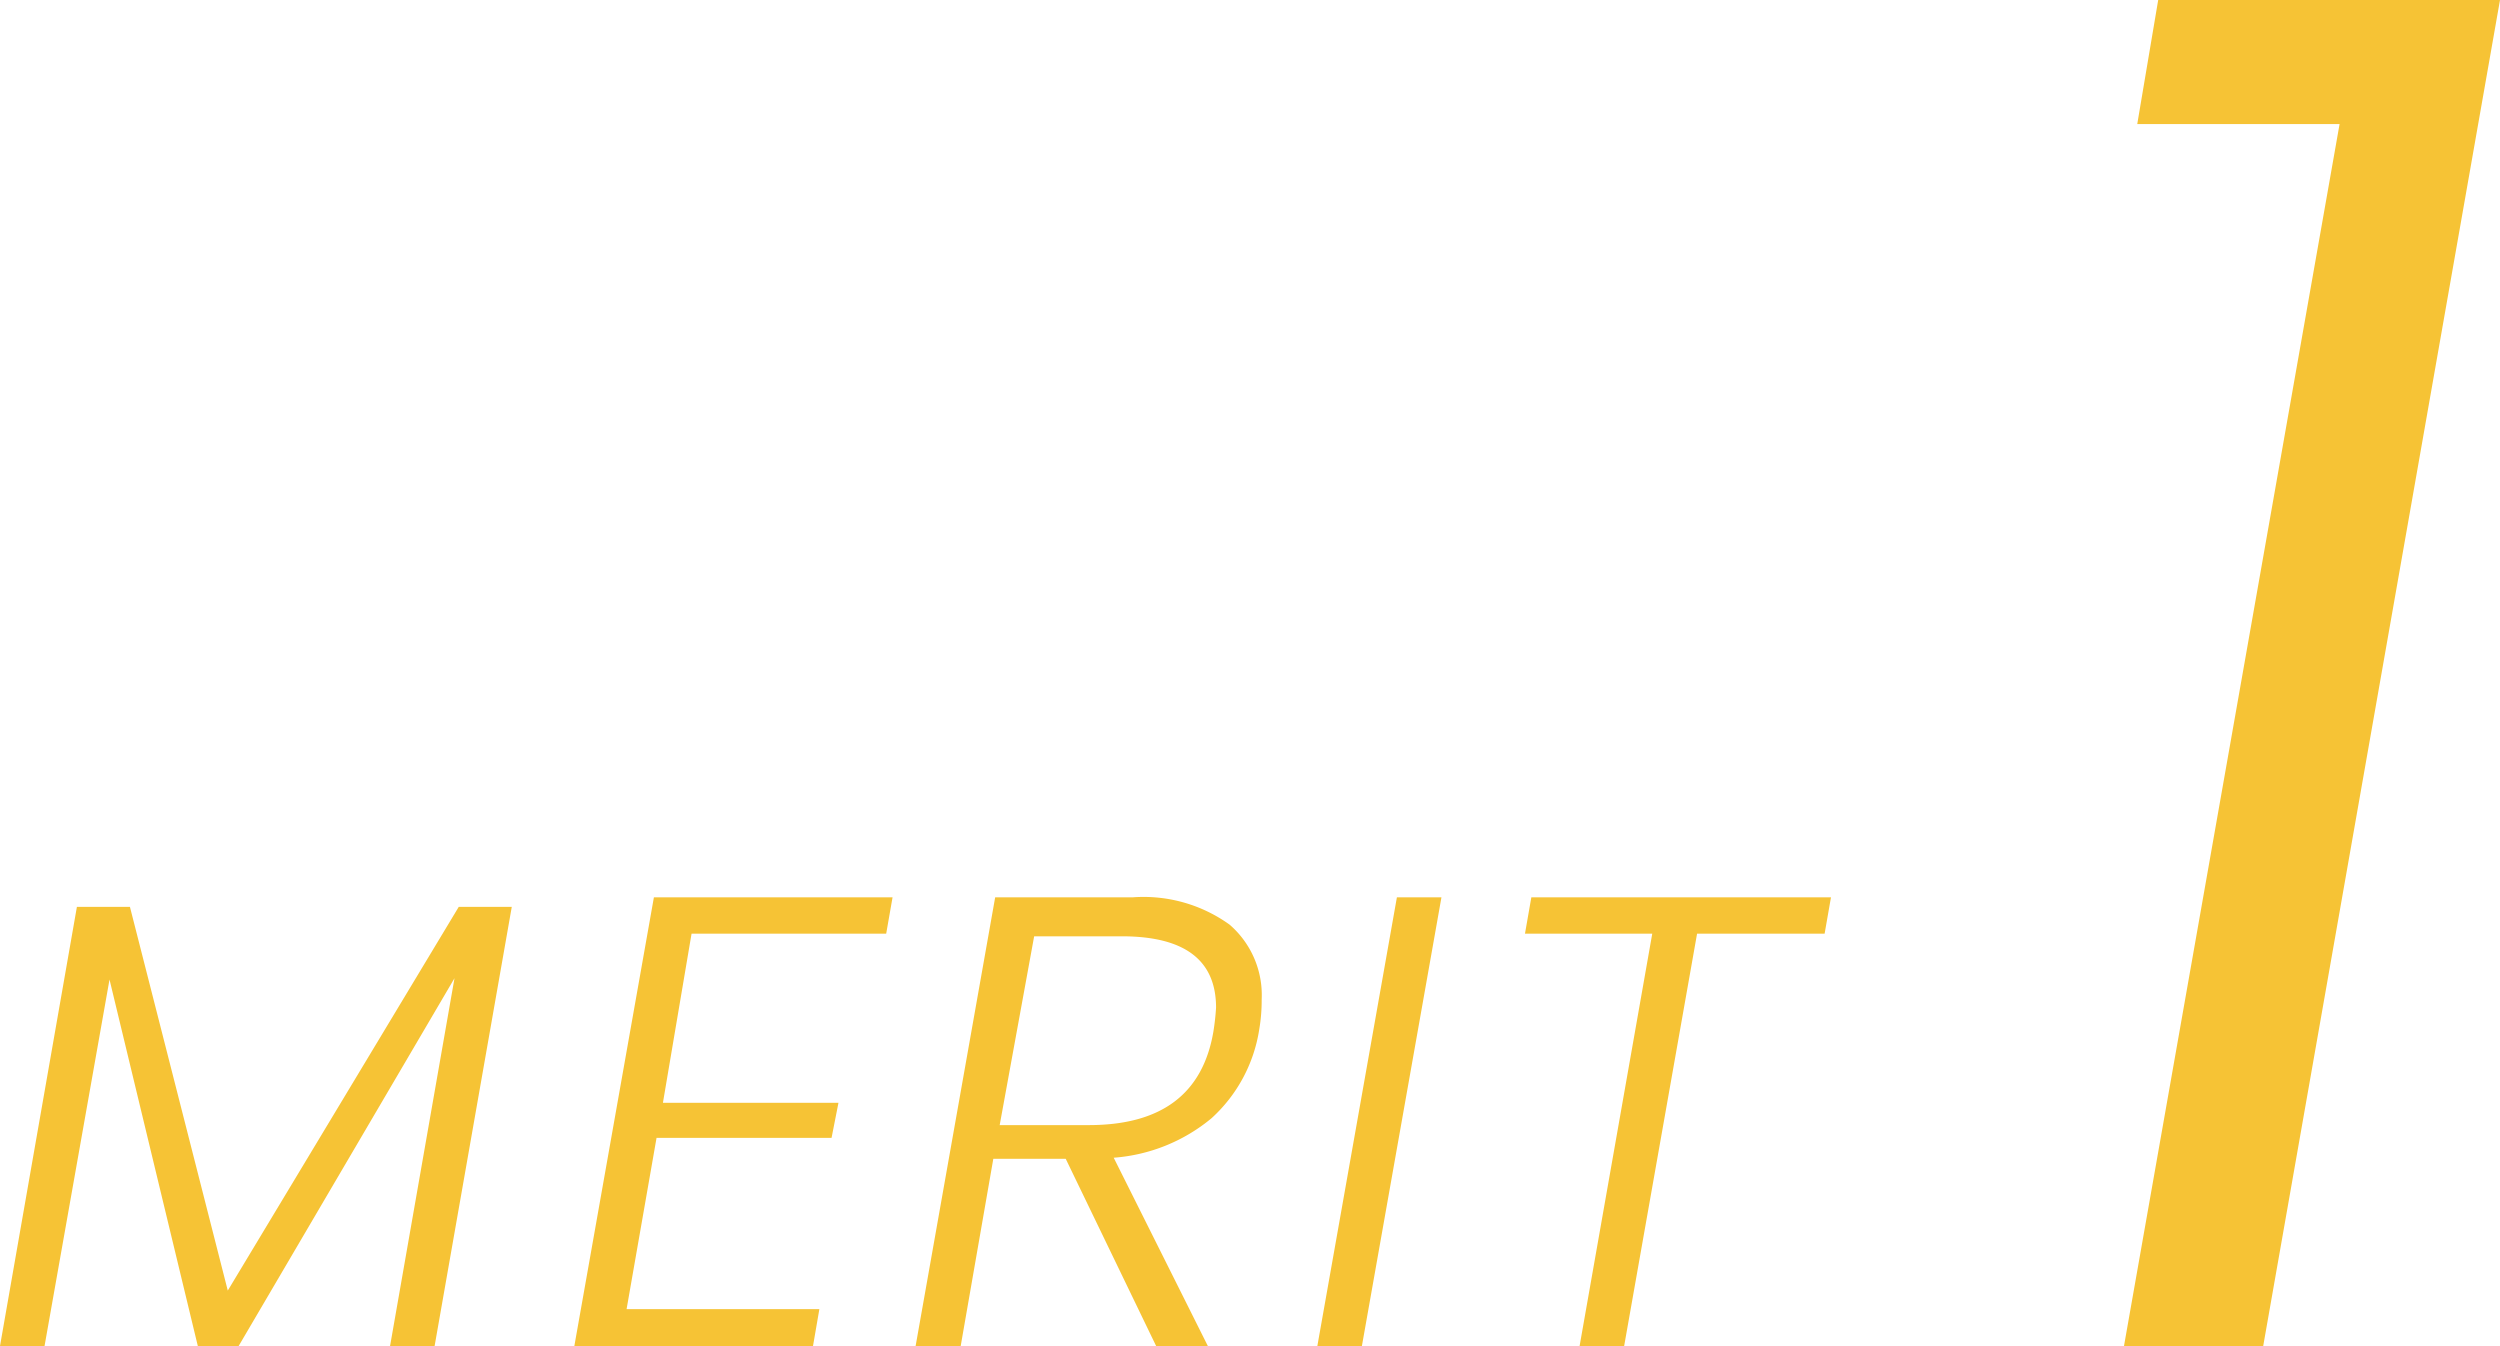
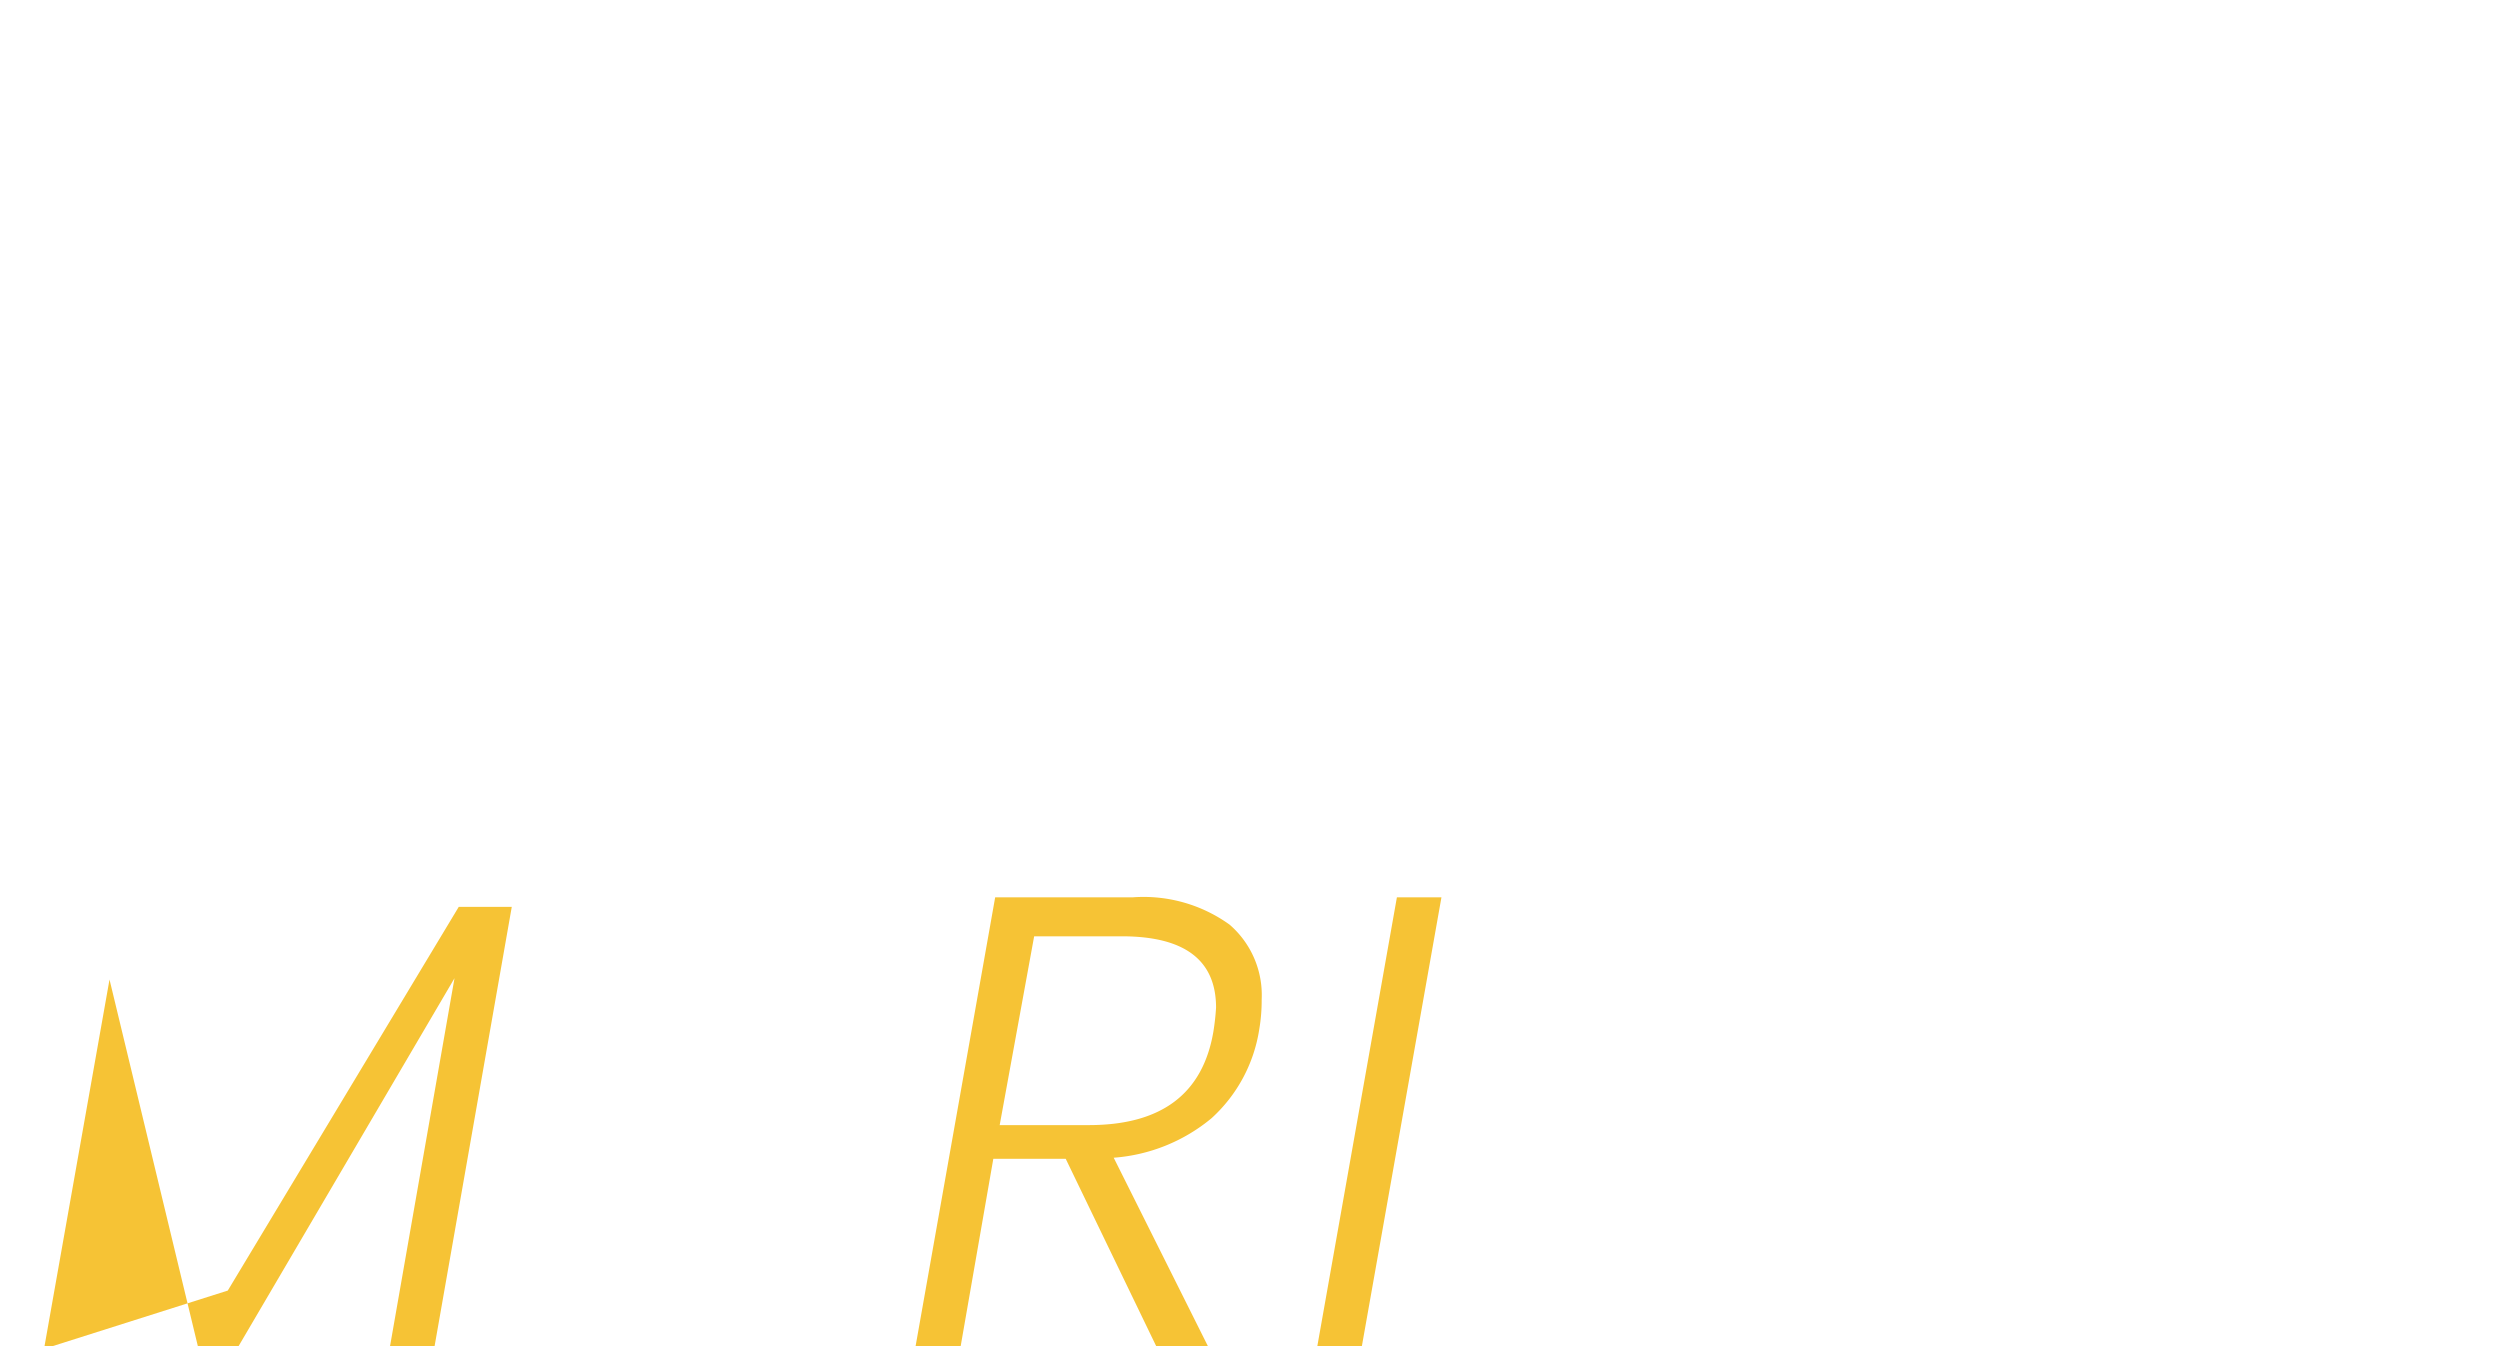
<svg xmlns="http://www.w3.org/2000/svg" viewBox="0 0 94.28 50.76">
  <defs>
    <style>.cls-1{fill:#f6c335;}</style>
  </defs>
  <title>merit_num001</title>
  <g id="レイヤー_2" data-name="レイヤー 2">
    <g id="レイヤー_1-2" data-name="レイヤー 1">
-       <path class="cls-1" d="M19.3,34.2,16.39,50.76H14.71l2.43-13.87L9,50.76H7.46L4.13,36.94,1.68,50.76H0L2.9,34.2h2L8.59,48.67,17.3,34.2Z" />
-       <path class="cls-1" d="M26.08,35.21,25,41.59h6.62l-.26,1.32h-6.6l-1.13,6.46H30.9l-.24,1.39h-9l3-16.92h9l-.24,1.37Z" />
+       <path class="cls-1" d="M19.3,34.2,16.39,50.76H14.71l2.43-13.87L9,50.76H7.46L4.13,36.94,1.68,50.76H0h2L8.59,48.67,17.3,34.2Z" />
      <path class="cls-1" d="M46.37,34.87a3.51,3.51,0,0,1,1.21,2.83,6.4,6.4,0,0,1-.09,1.11,5.7,5.7,0,0,1-1.8,3.36A6.53,6.53,0,0,1,42,43.66l3.55,7.1H43.6L40.19,43.7H37.46l-1.23,7.06h-1.7l3-16.92h5.19A5.55,5.55,0,0,1,46.37,34.87ZM45.86,38q0-2.68-3.53-2.69H39L37.7,42.43h3.36c2.73,0,4.3-1.17,4.7-3.53A9.1,9.1,0,0,0,45.86,38Z" />
      <path class="cls-1" d="M54.36,33.84l-3,16.92H49.68l3-16.92Z" />
-       <path class="cls-1" d="M69.05,33.84l-.24,1.37H64L61.25,50.76H59.57l2.74-15.55h-4.8l.24-1.37Z" />
-       <path class="cls-1" d="M80.6,4.68,81.39,0H94.28L85.35,50.76H80.1L88.23,4.68Z" />
    </g>
  </g>
</svg>